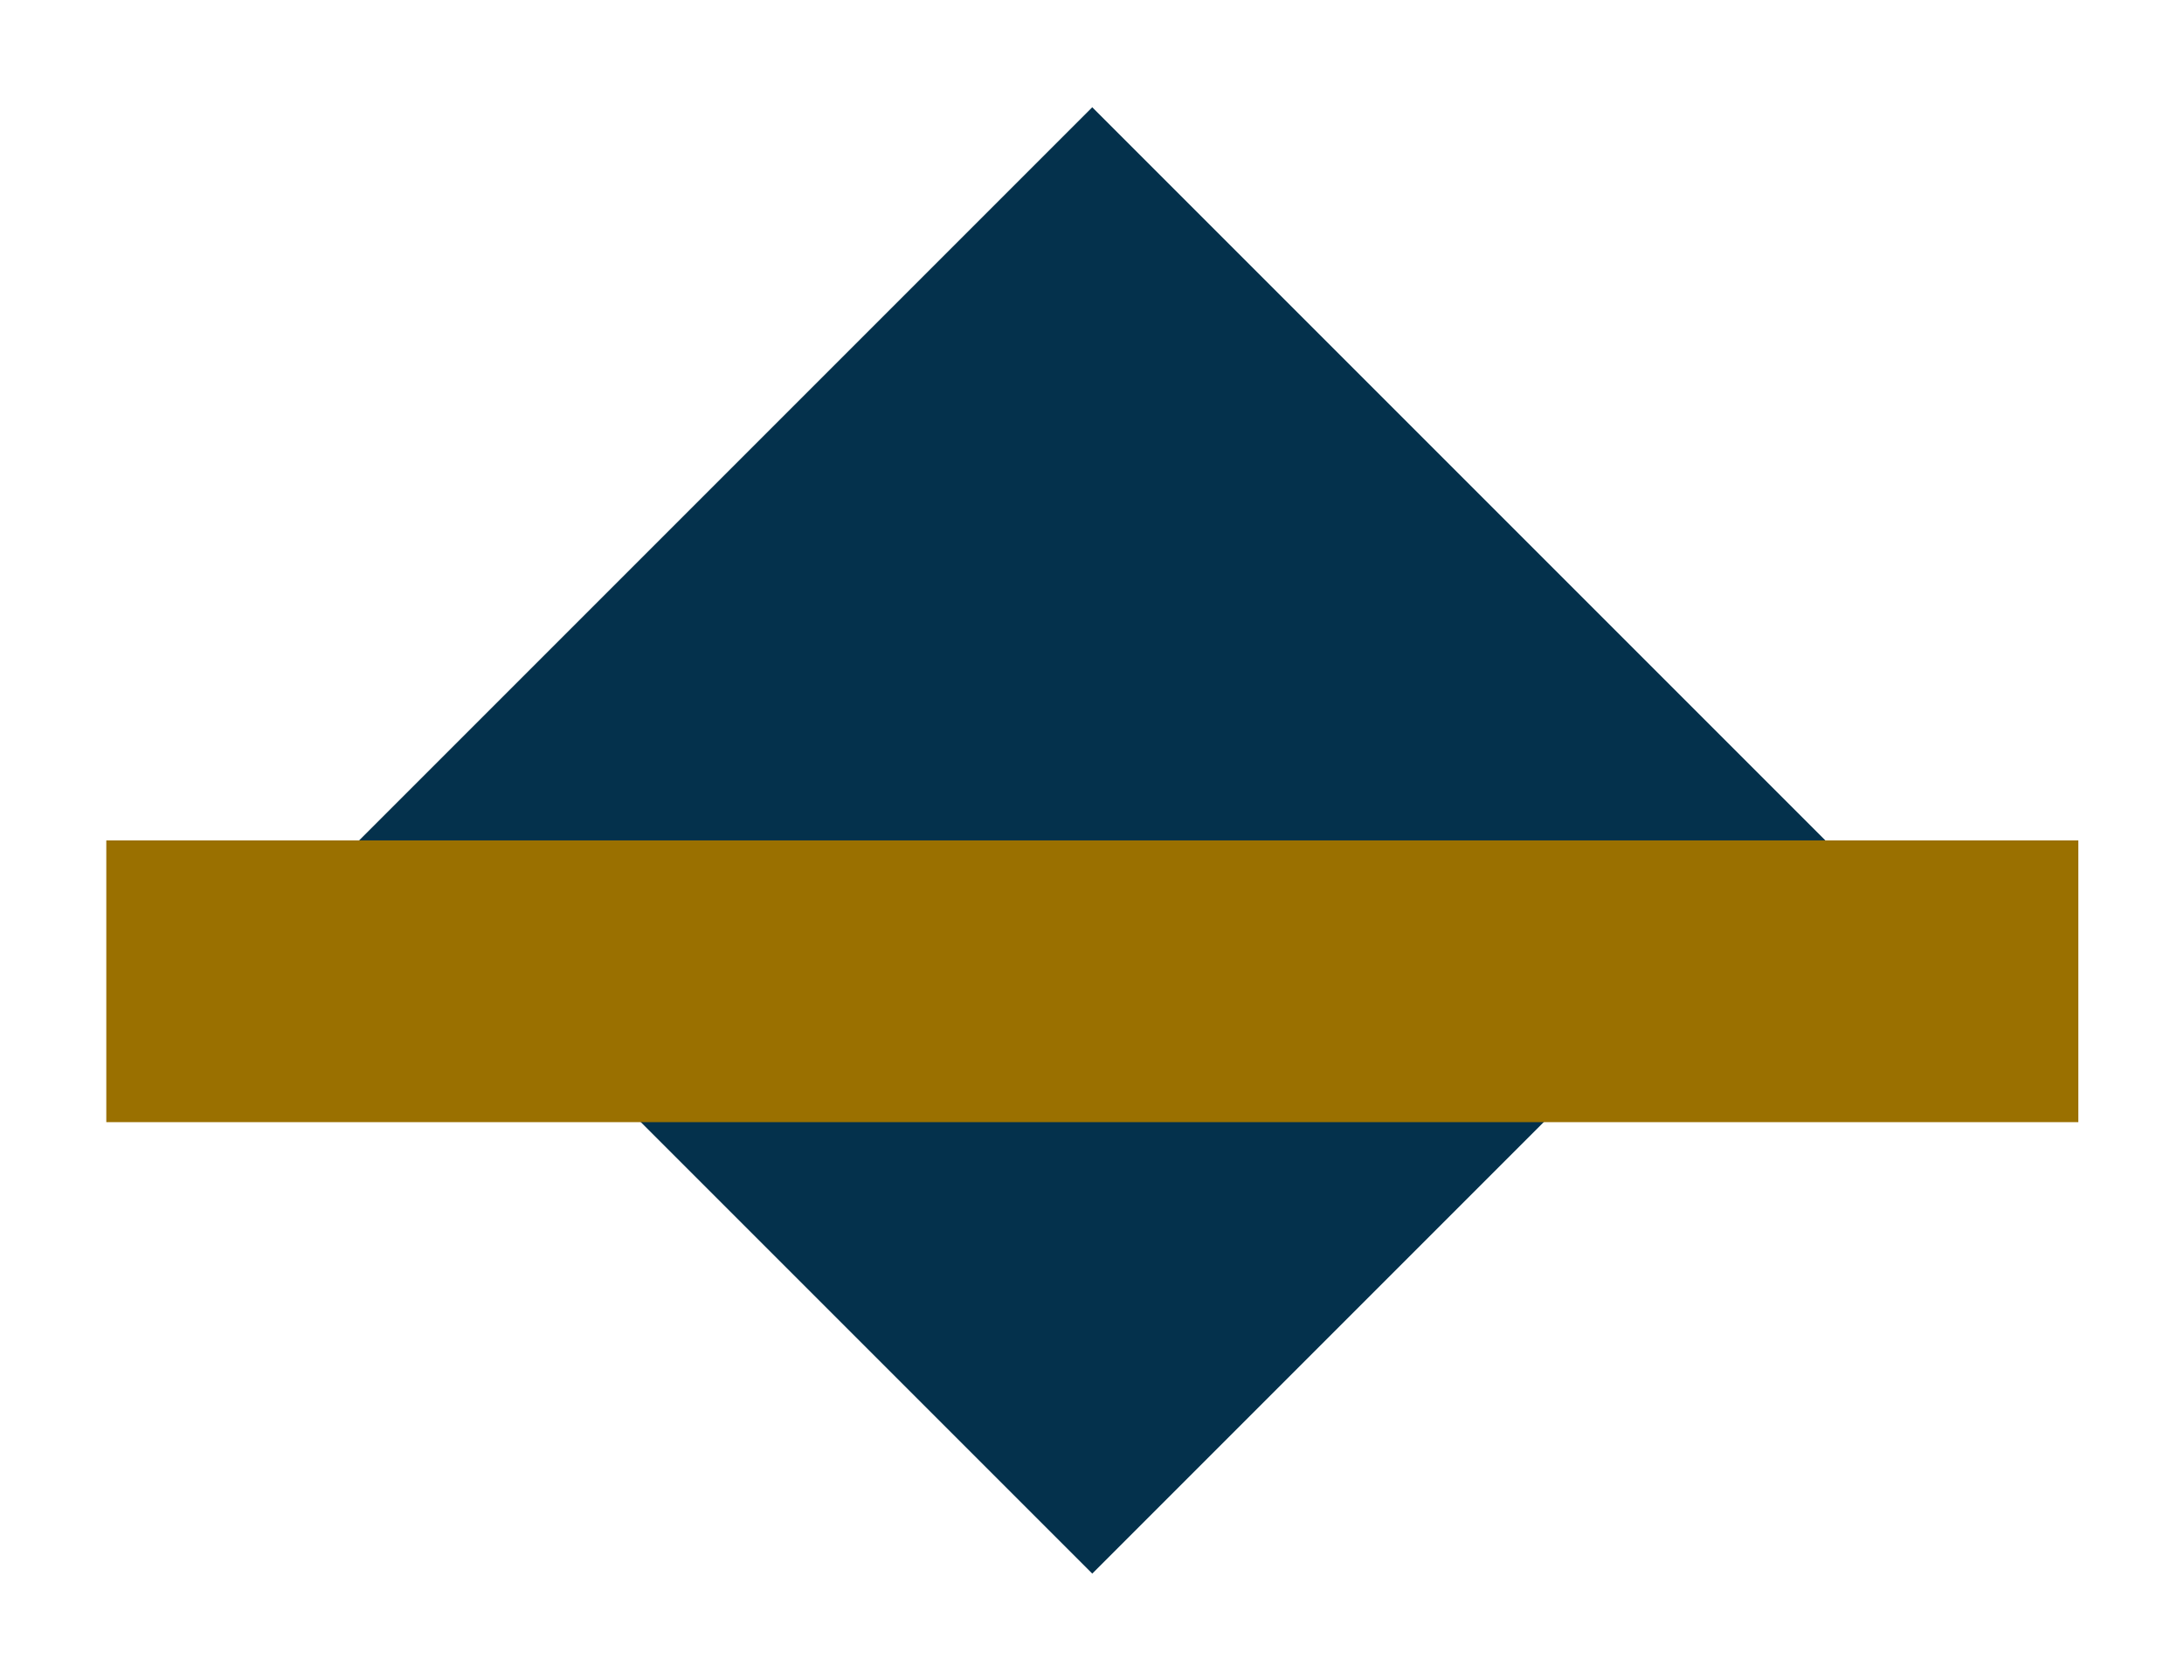
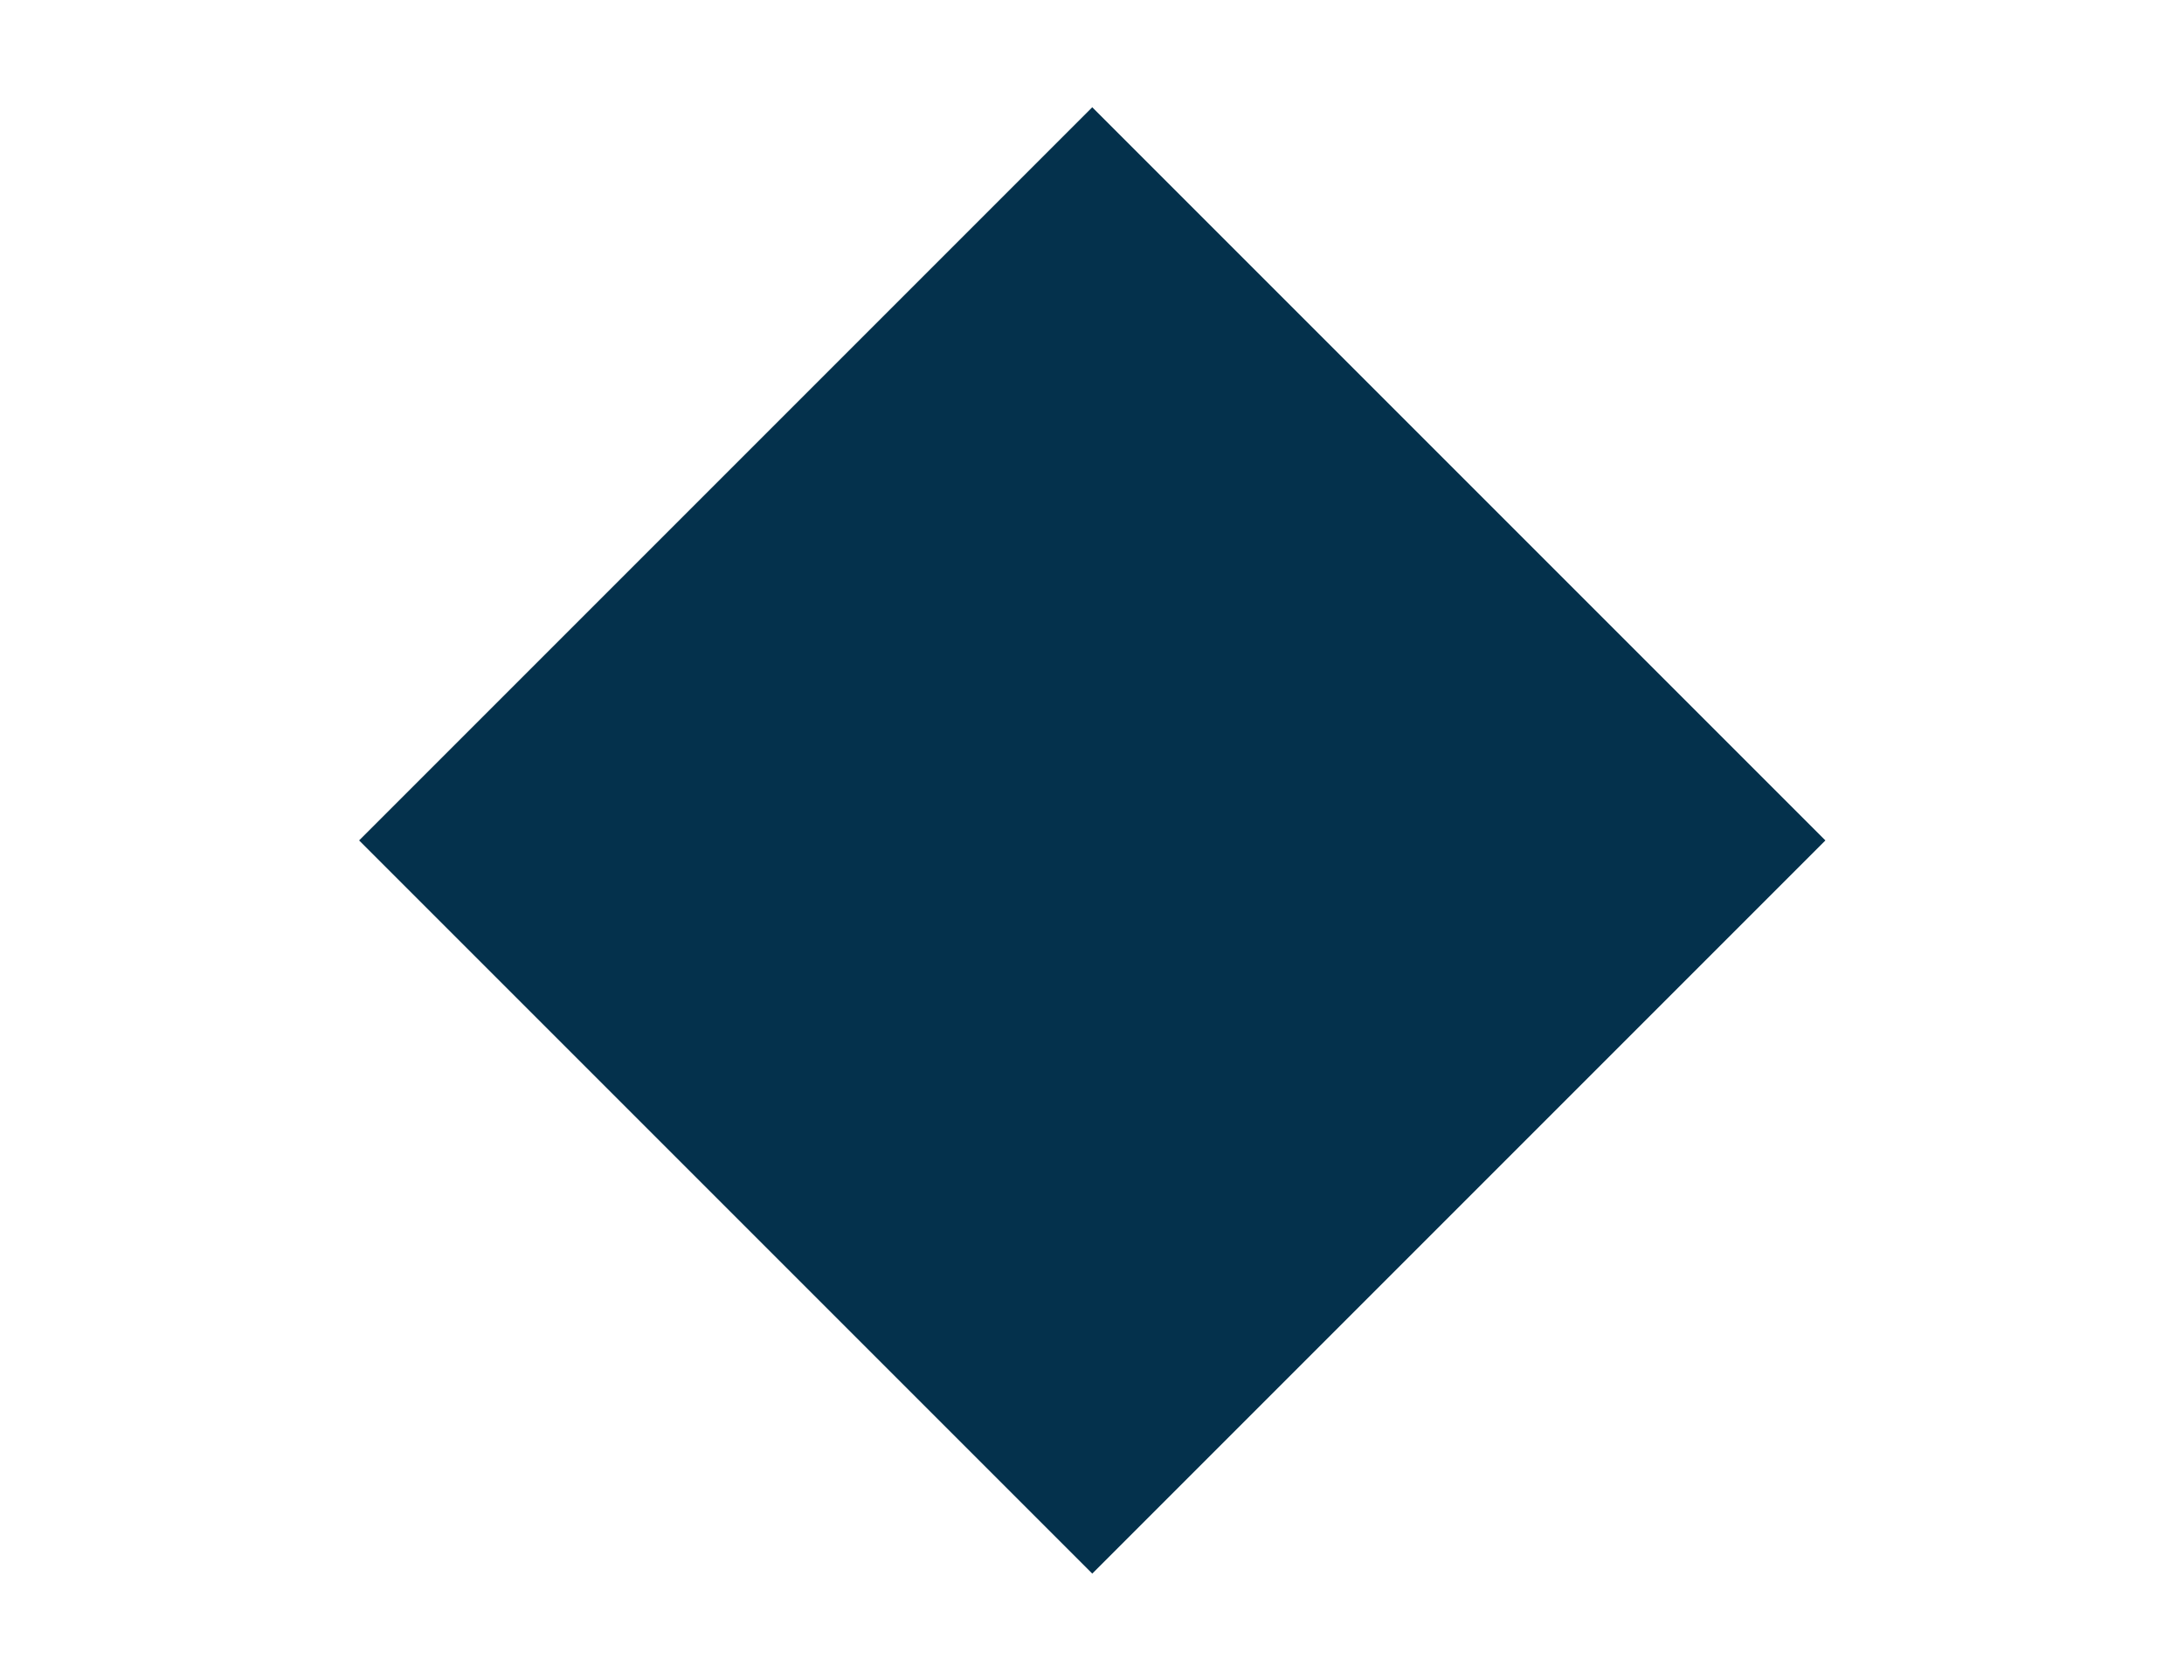
<svg xmlns="http://www.w3.org/2000/svg" width="43.587mm" height="33.532mm" viewBox="0 0 43.587 33.532" version="1.1" id="svg1">
  <defs id="defs1" />
  <g id="layer1" transform="translate(-87.866,-76.65)">
    <rect style="fill:none;fill-opacity:1;stroke:none;stroke-width:0.765;stroke-dasharray:none;stroke-opacity:1" id="rect3" width="43.587" height="33.532" x="87.866" y="76.65" />
    <g id="g3" transform="matrix(1.876,0,0,1.876,-74.153,-103.727)">
      <rect style="fill:#04314c;fill-opacity:1;stroke:none;stroke-width:0.434" id="rect1" width="11.03" height="11.03" x="-149.11" y="-10.54" transform="rotate(-135)" />
-       <rect style="fill:#9a7000;fill-opacity:1;stroke:none;stroke-width:0.434;stroke-opacity:1" id="rect2" width="20.979" height="2.997" x="87.495" y="105.09" />
    </g>
  </g>
</svg>